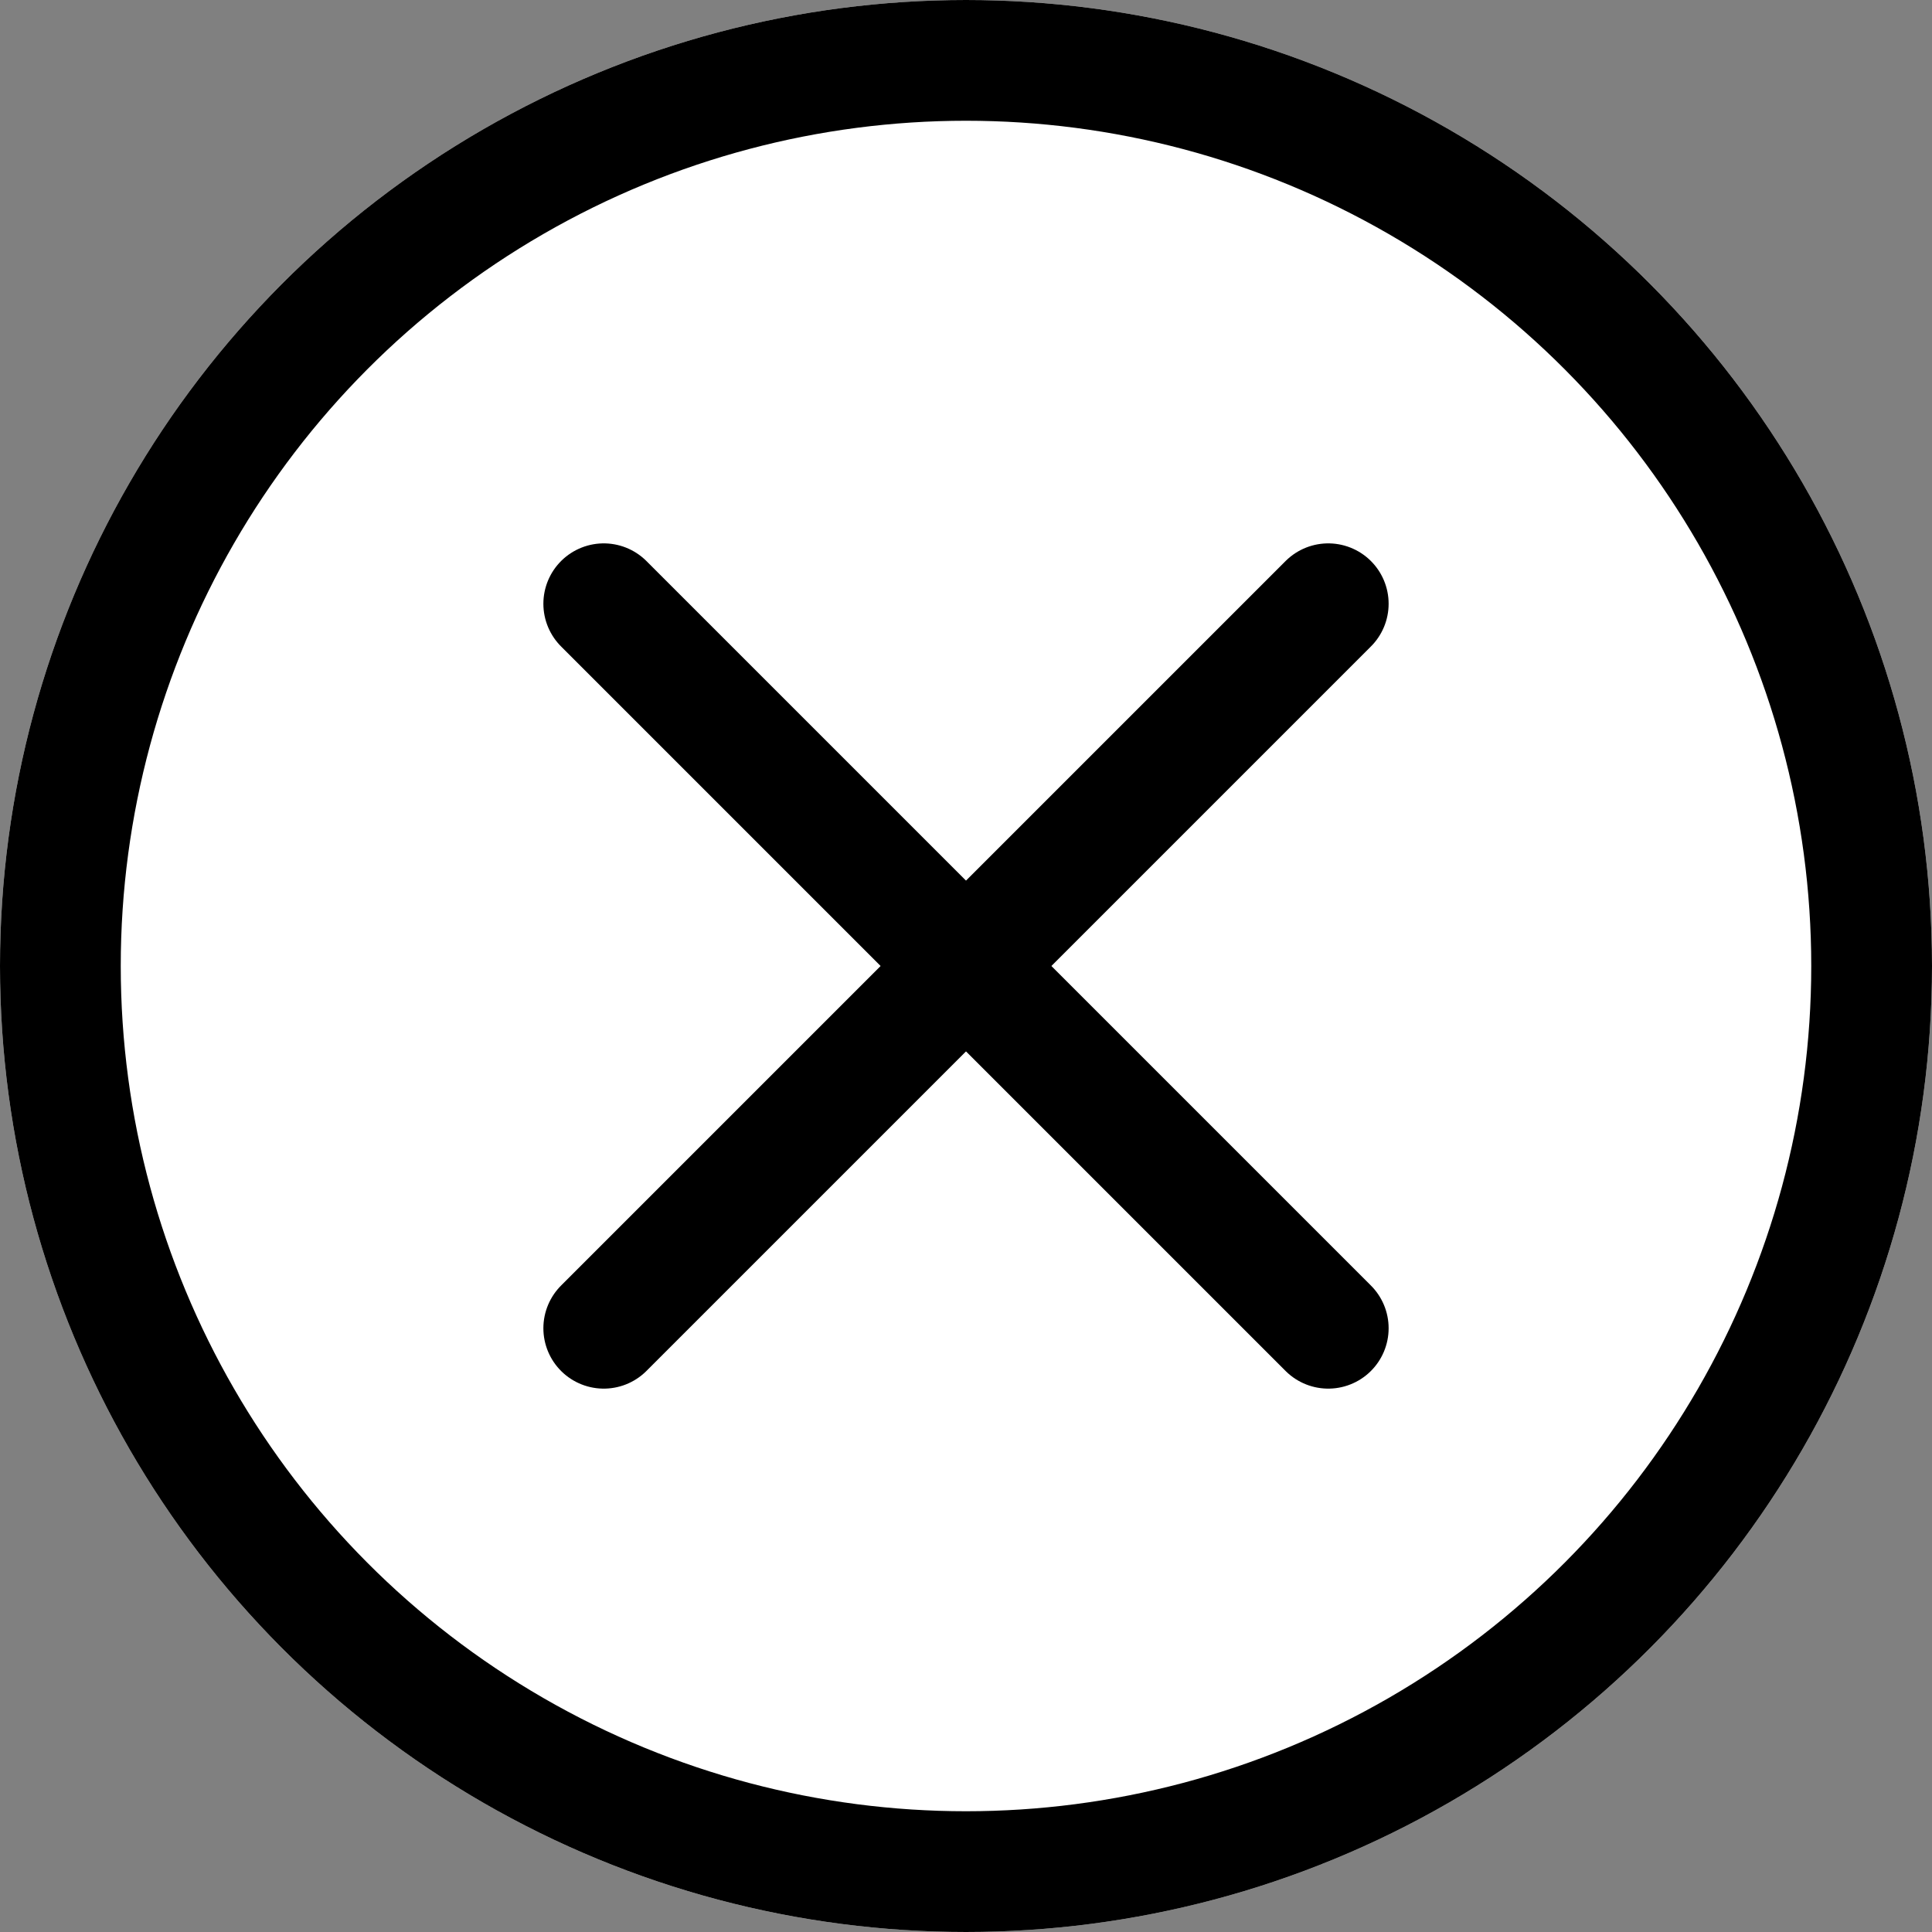
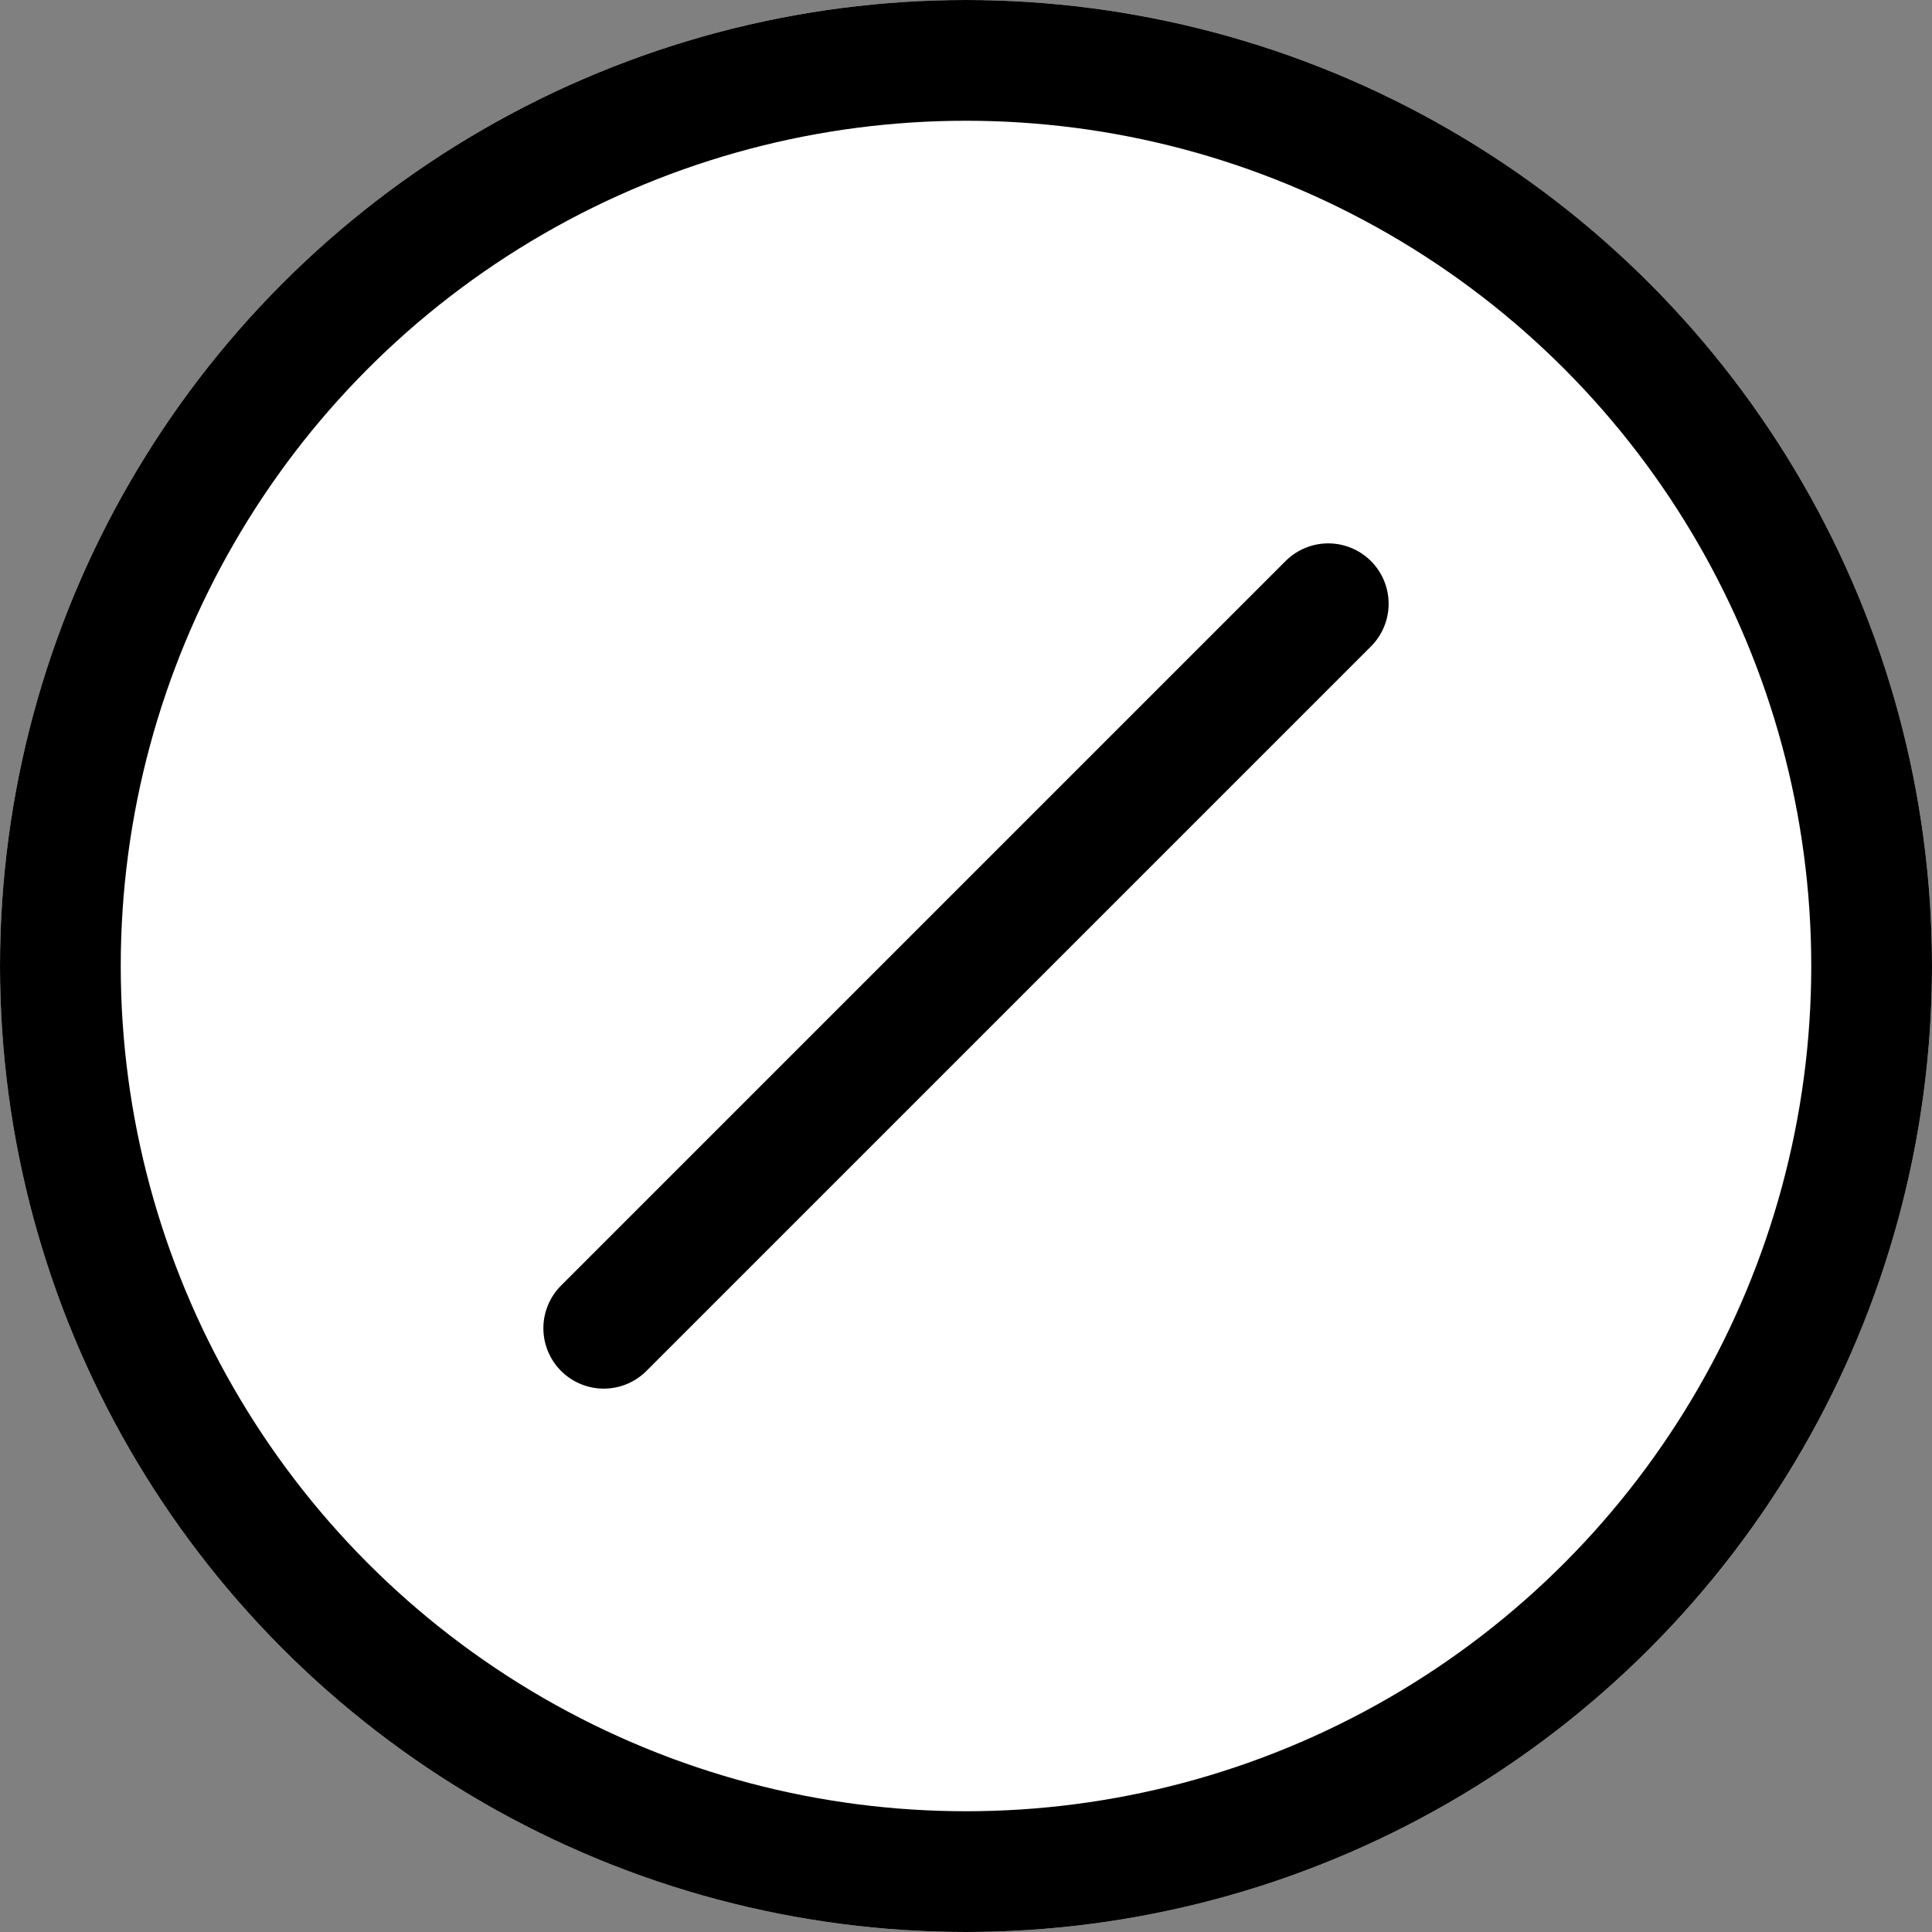
<svg xmlns="http://www.w3.org/2000/svg" width="32" height="32" viewBox="0 0 32 32">
  <rect x="0" y="0" width="32" height="32" fill="#808080" stroke="none" />
  <g stroke="#000" stroke-width="2">
    <g data-name="楕円形 20" fill="#fff">
      <circle cx="16" cy="16" r="16" stroke="none" />
      <circle cx="16" cy="16" r="15" fill="none" />
    </g>
    <g data-name="グループ 567" fill="none" stroke-linecap="round">
-       <path data-name="パス 168" d="M22 22 10 10" />
      <path data-name="パス 255" d="m10 22 12-12" />
    </g>
  </g>
</svg>